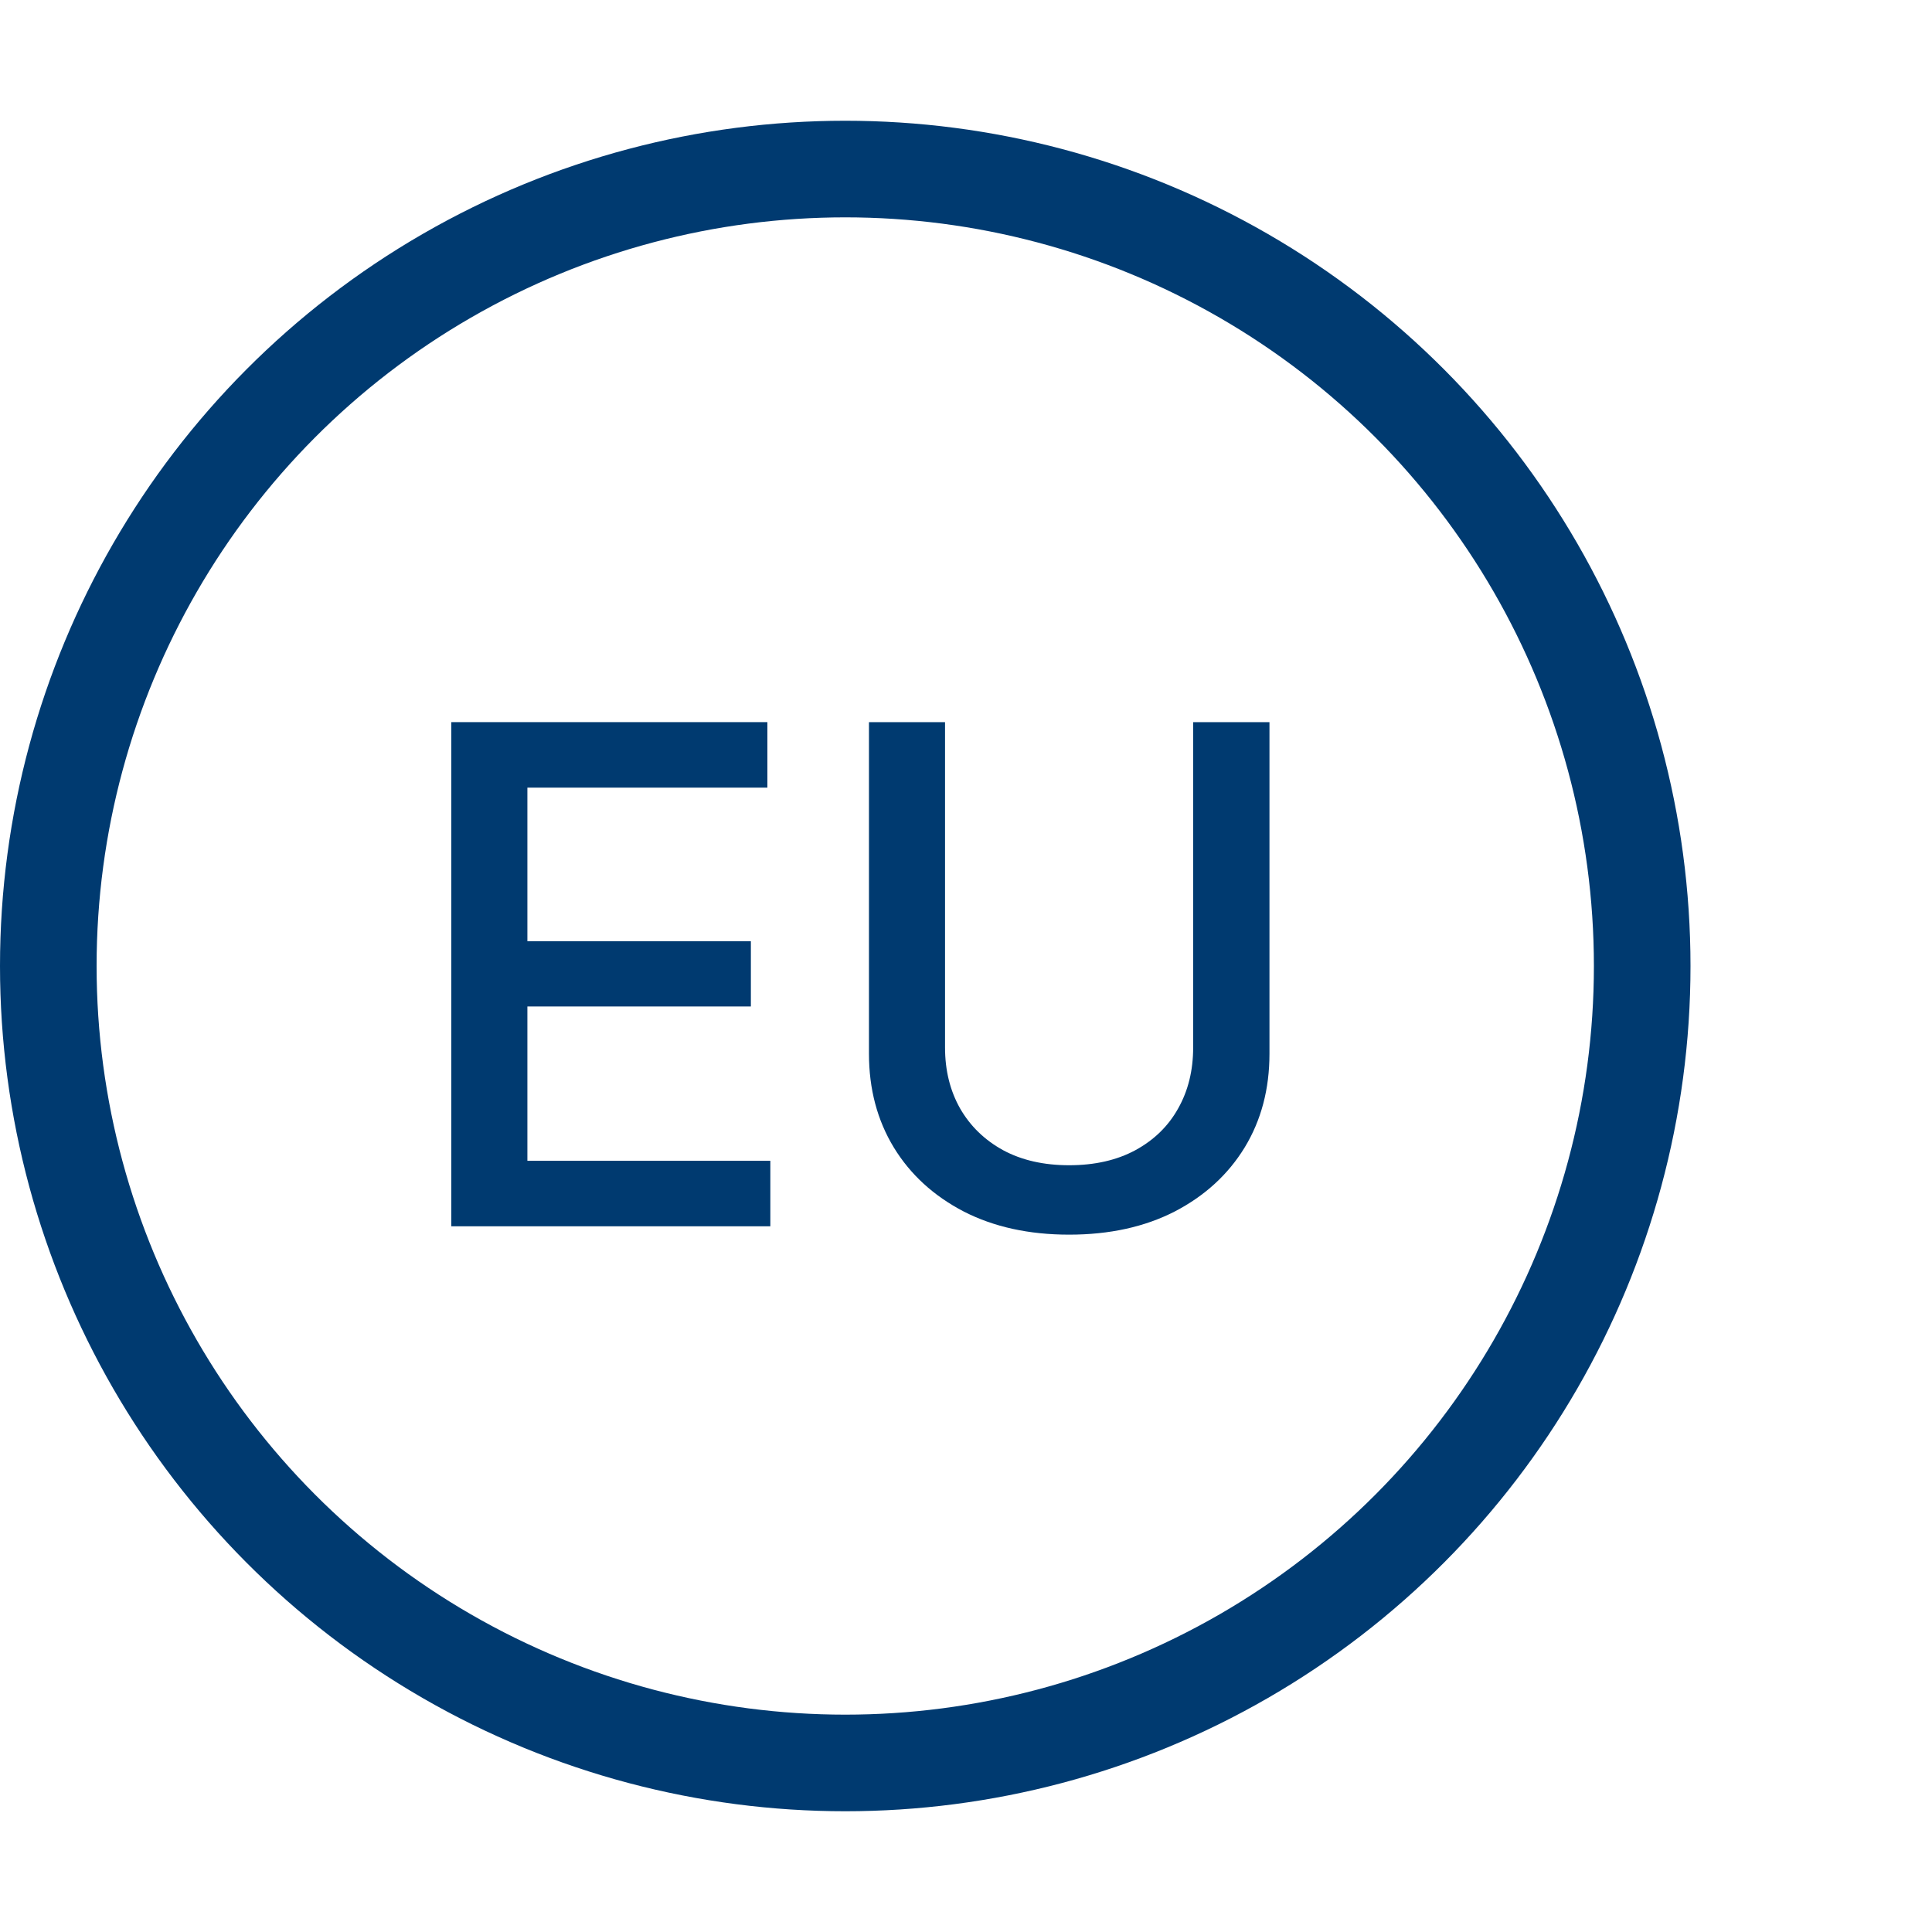
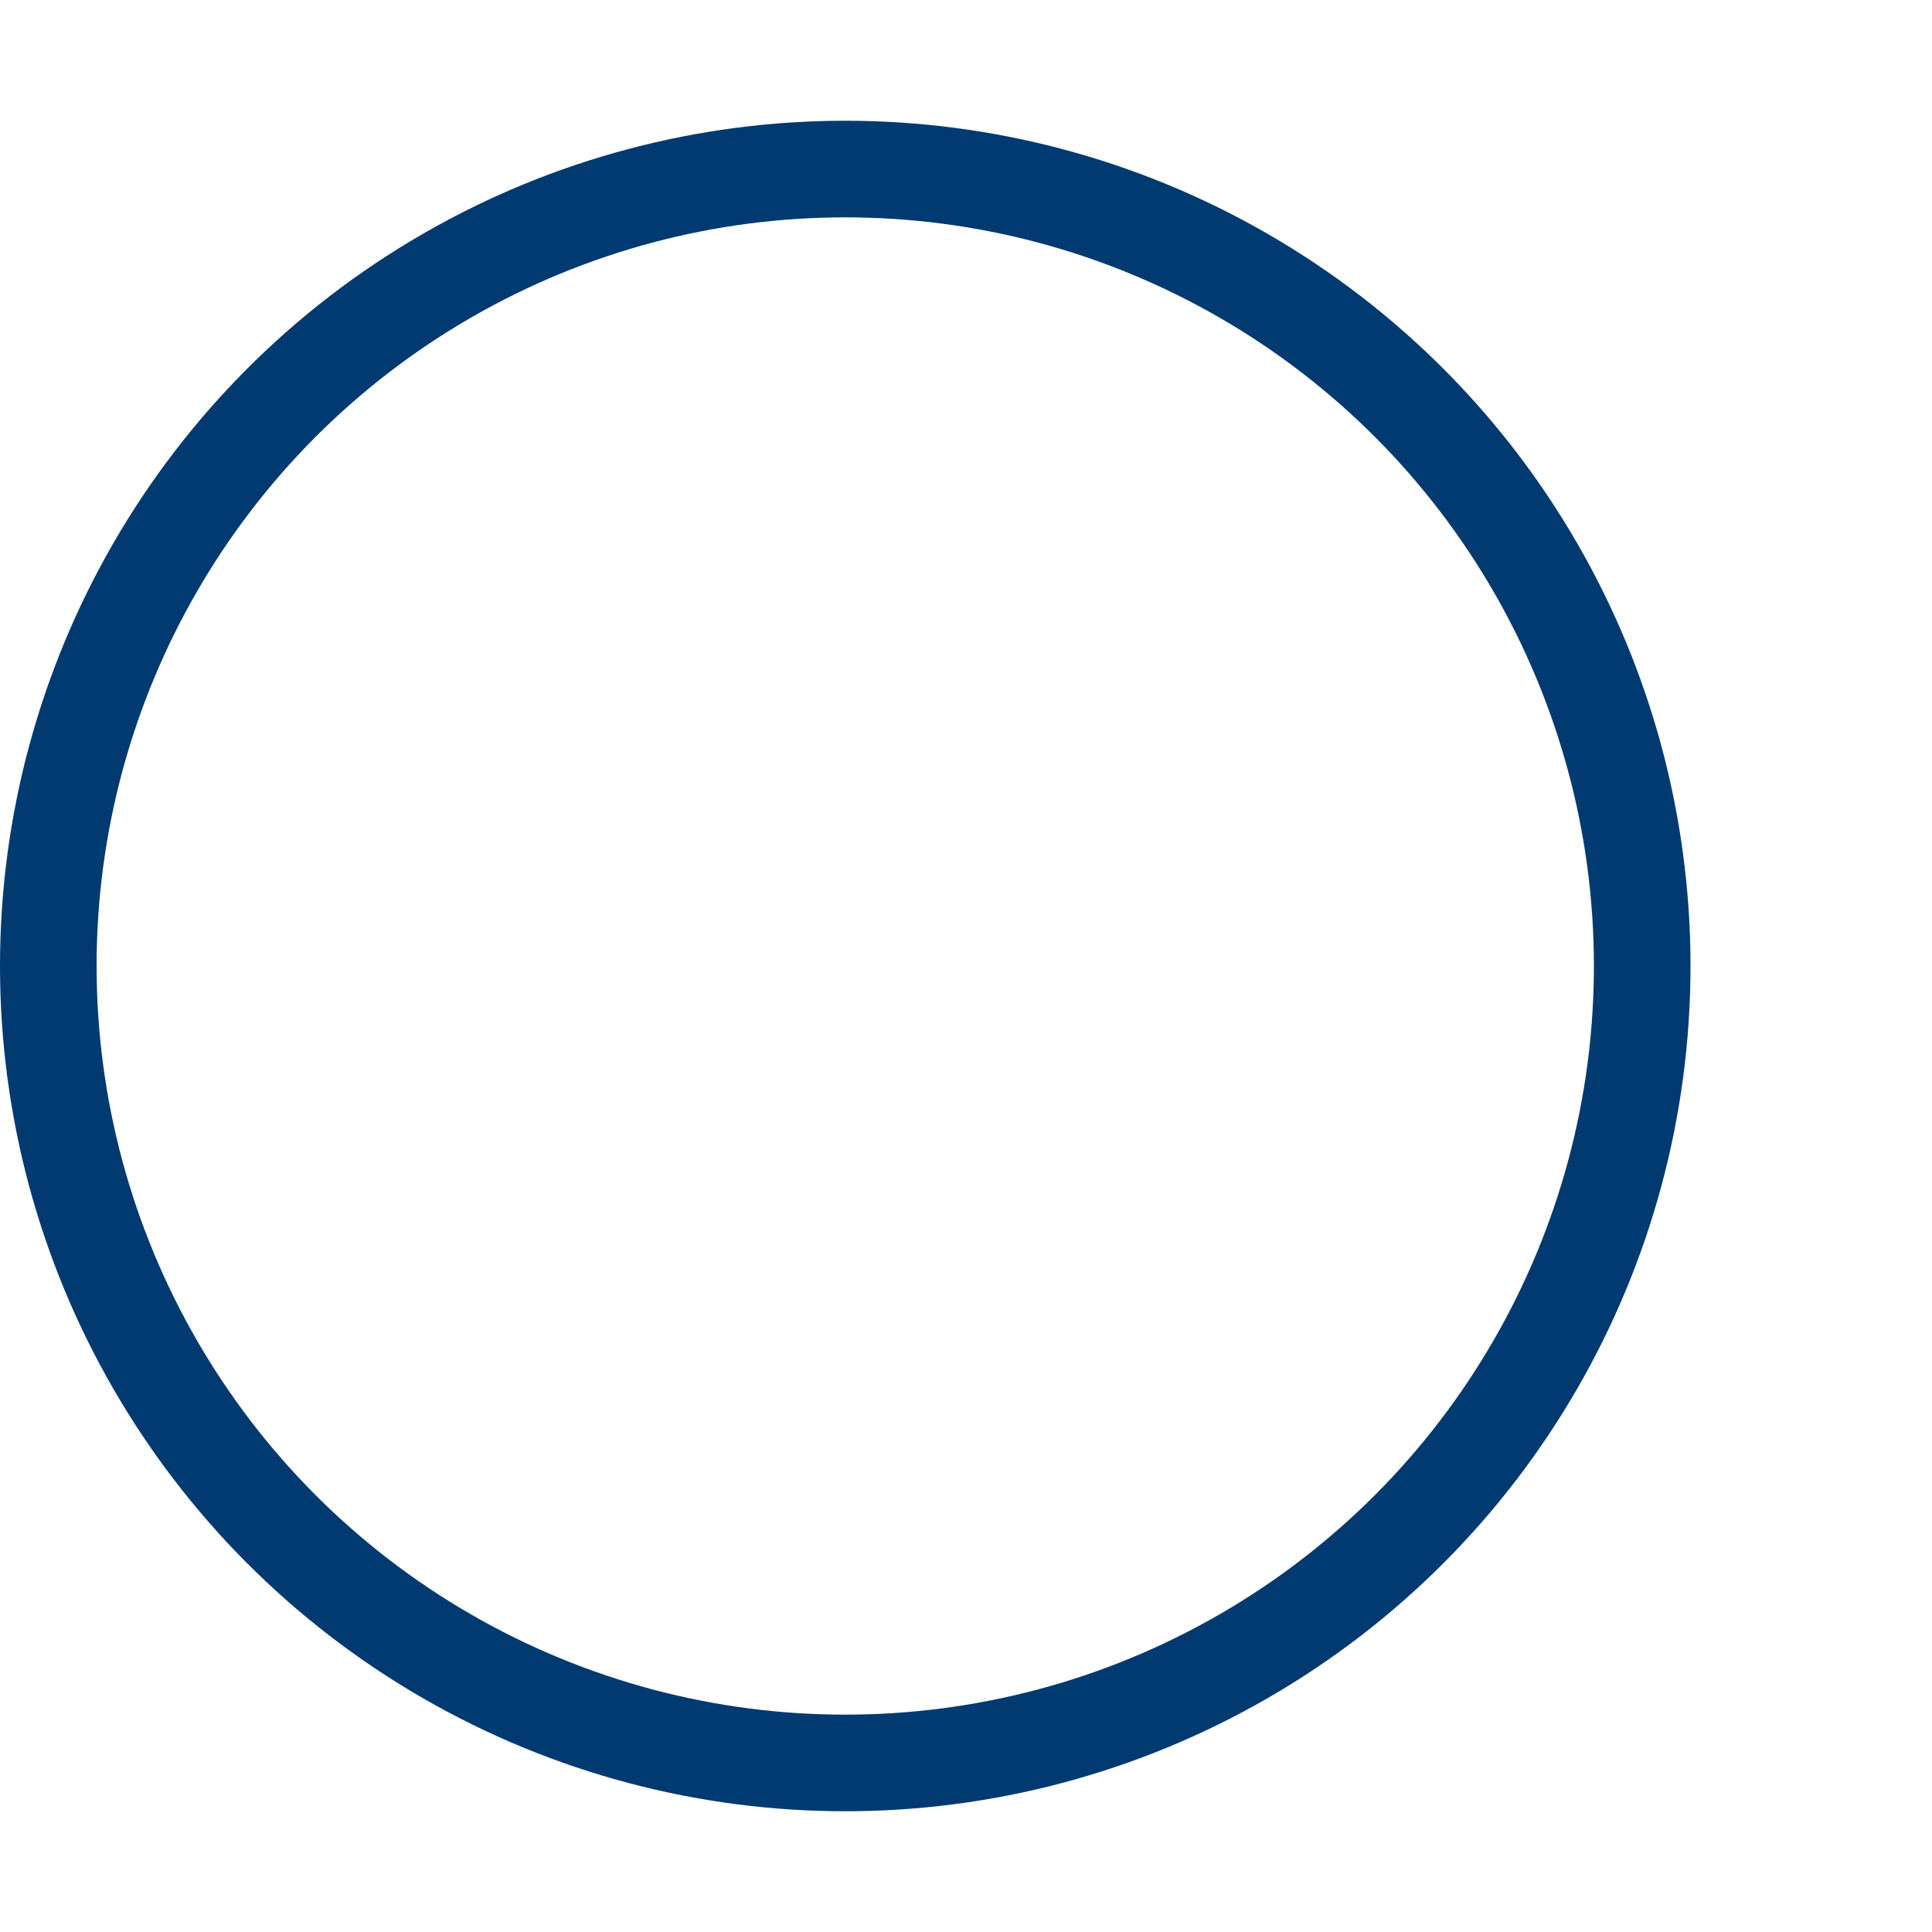
<svg xmlns="http://www.w3.org/2000/svg" width="40" height="40" viewBox="0 0 40 40" fill="none">
  <circle cx="17.5" cy="20" r="16.5" stroke="#003A70" stroke-width="2" />
-   <path d="M9.344 25.389V14.951H15.888V16.307H10.919V19.487H15.546V20.838H10.919V24.033H15.949V25.389H9.344Z" fill="#003A70" />
-   <path d="M24.703 14.951H26.283V21.816C26.283 22.547 26.112 23.194 25.769 23.758C25.425 24.319 24.943 24.76 24.321 25.083C23.699 25.402 22.971 25.562 22.135 25.562C21.302 25.562 20.575 25.402 19.953 25.083C19.332 24.76 18.849 24.319 18.506 23.758C18.163 23.194 17.991 22.547 17.991 21.816V14.951H19.566V21.689C19.566 22.161 19.67 22.581 19.877 22.948C20.088 23.315 20.385 23.603 20.769 23.814C21.153 24.021 21.608 24.125 22.135 24.125C22.665 24.125 23.122 24.021 23.506 23.814C23.893 23.603 24.189 23.315 24.393 22.948C24.6 22.581 24.703 22.161 24.703 21.689V14.951Z" fill="#003A70" />
</svg>